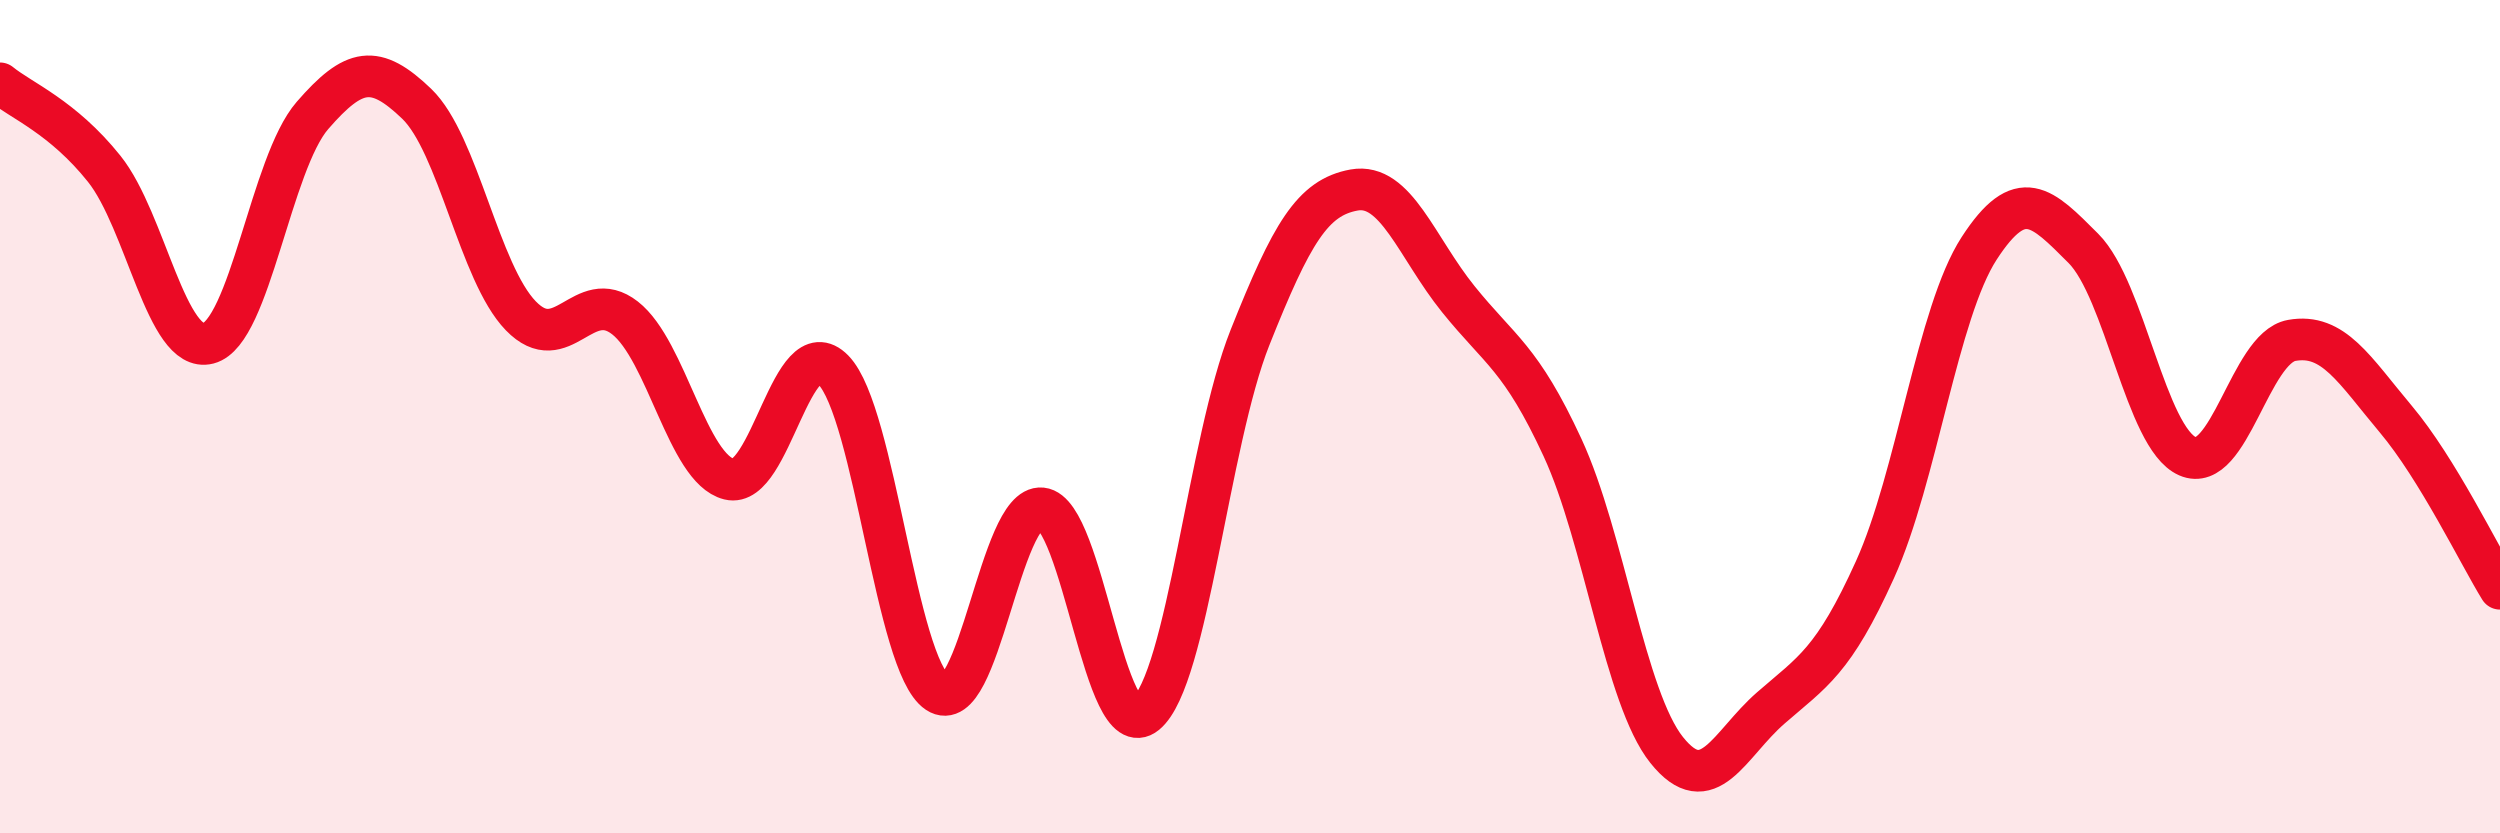
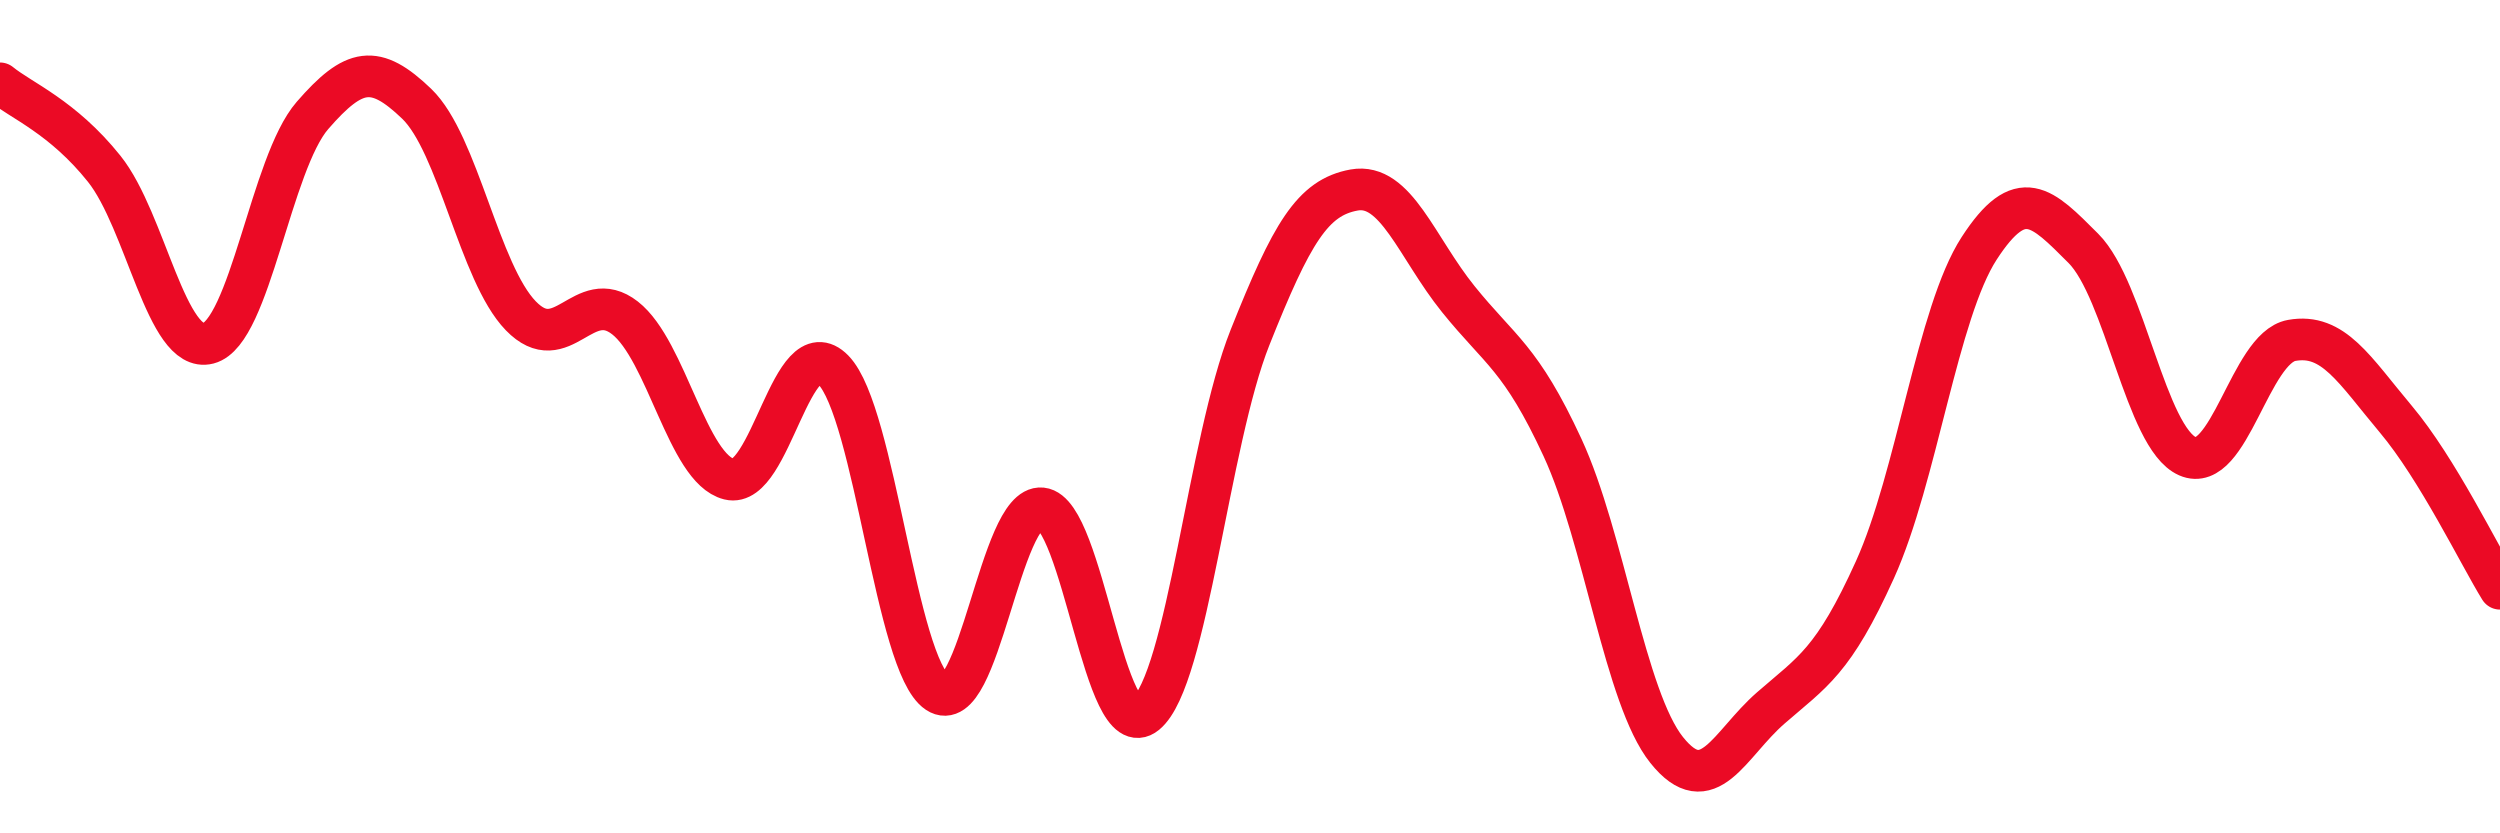
<svg xmlns="http://www.w3.org/2000/svg" width="60" height="20" viewBox="0 0 60 20">
-   <path d="M 0,2 C 0.5,2.41 1.5,2.8 2.5,4.05 C 3.5,5.3 4,8.5 5,8.24 C 6,7.98 6.5,3.92 7.5,2.77 C 8.5,1.62 9,1.53 10,2.49 C 11,3.45 11.5,6.55 12.5,7.58 C 13.5,8.61 14,6.85 15,7.63 C 16,8.41 16.5,11.25 17.5,11.5 C 18.5,11.75 19,7.86 20,8.88 C 21,9.9 21.5,15.96 22.5,16.62 C 23.5,17.28 24,12.1 25,12.2 C 26,12.3 26.5,17.95 27.5,17.13 C 28.5,16.31 29,10.61 30,8.1 C 31,5.59 31.5,4.74 32.5,4.56 C 33.5,4.38 34,5.94 35,7.18 C 36,8.42 36.5,8.58 37.5,10.74 C 38.5,12.9 39,16.75 40,18 C 41,19.25 41.5,17.86 42.5,16.99 C 43.5,16.12 44,15.88 45,13.67 C 46,11.46 46.5,7.5 47.5,5.96 C 48.5,4.42 49,4.96 50,5.96 C 51,6.96 51.5,10.51 52.5,10.95 C 53.5,11.39 54,8.35 55,8.17 C 56,7.99 56.5,8.87 57.5,10.06 C 58.5,11.25 59.5,13.32 60,14.13L60 20L0 20Z" fill="#EB0A25" opacity="0.1" stroke-linecap="round" stroke-linejoin="round" />
  <path d="M 0,2 C 0.5,2.41 1.5,2.8 2.5,4.05 C 3.5,5.3 4,8.5 5,8.24 C 6,7.98 6.5,3.92 7.5,2.77 C 8.5,1.62 9,1.53 10,2.49 C 11,3.45 11.5,6.55 12.5,7.58 C 13.5,8.61 14,6.85 15,7.63 C 16,8.41 16.5,11.25 17.5,11.5 C 18.5,11.75 19,7.86 20,8.88 C 21,9.9 21.5,15.96 22.5,16.62 C 23.5,17.28 24,12.1 25,12.2 C 26,12.3 26.5,17.95 27.5,17.13 C 28.5,16.31 29,10.61 30,8.1 C 31,5.59 31.5,4.74 32.5,4.56 C 33.5,4.38 34,5.94 35,7.18 C 36,8.42 36.5,8.58 37.5,10.74 C 38.5,12.9 39,16.75 40,18 C 41,19.25 41.5,17.86 42.5,16.99 C 43.5,16.12 44,15.88 45,13.67 C 46,11.46 46.5,7.5 47.5,5.96 C 48.5,4.42 49,4.96 50,5.96 C 51,6.96 51.5,10.51 52.5,10.95 C 53.5,11.39 54,8.35 55,8.17 C 56,7.99 56.5,8.87 57.5,10.06 C 58.5,11.25 59.5,13.32 60,14.13" stroke="#EB0A25" stroke-width="1" fill="none" stroke-linecap="round" stroke-linejoin="round" />
</svg>